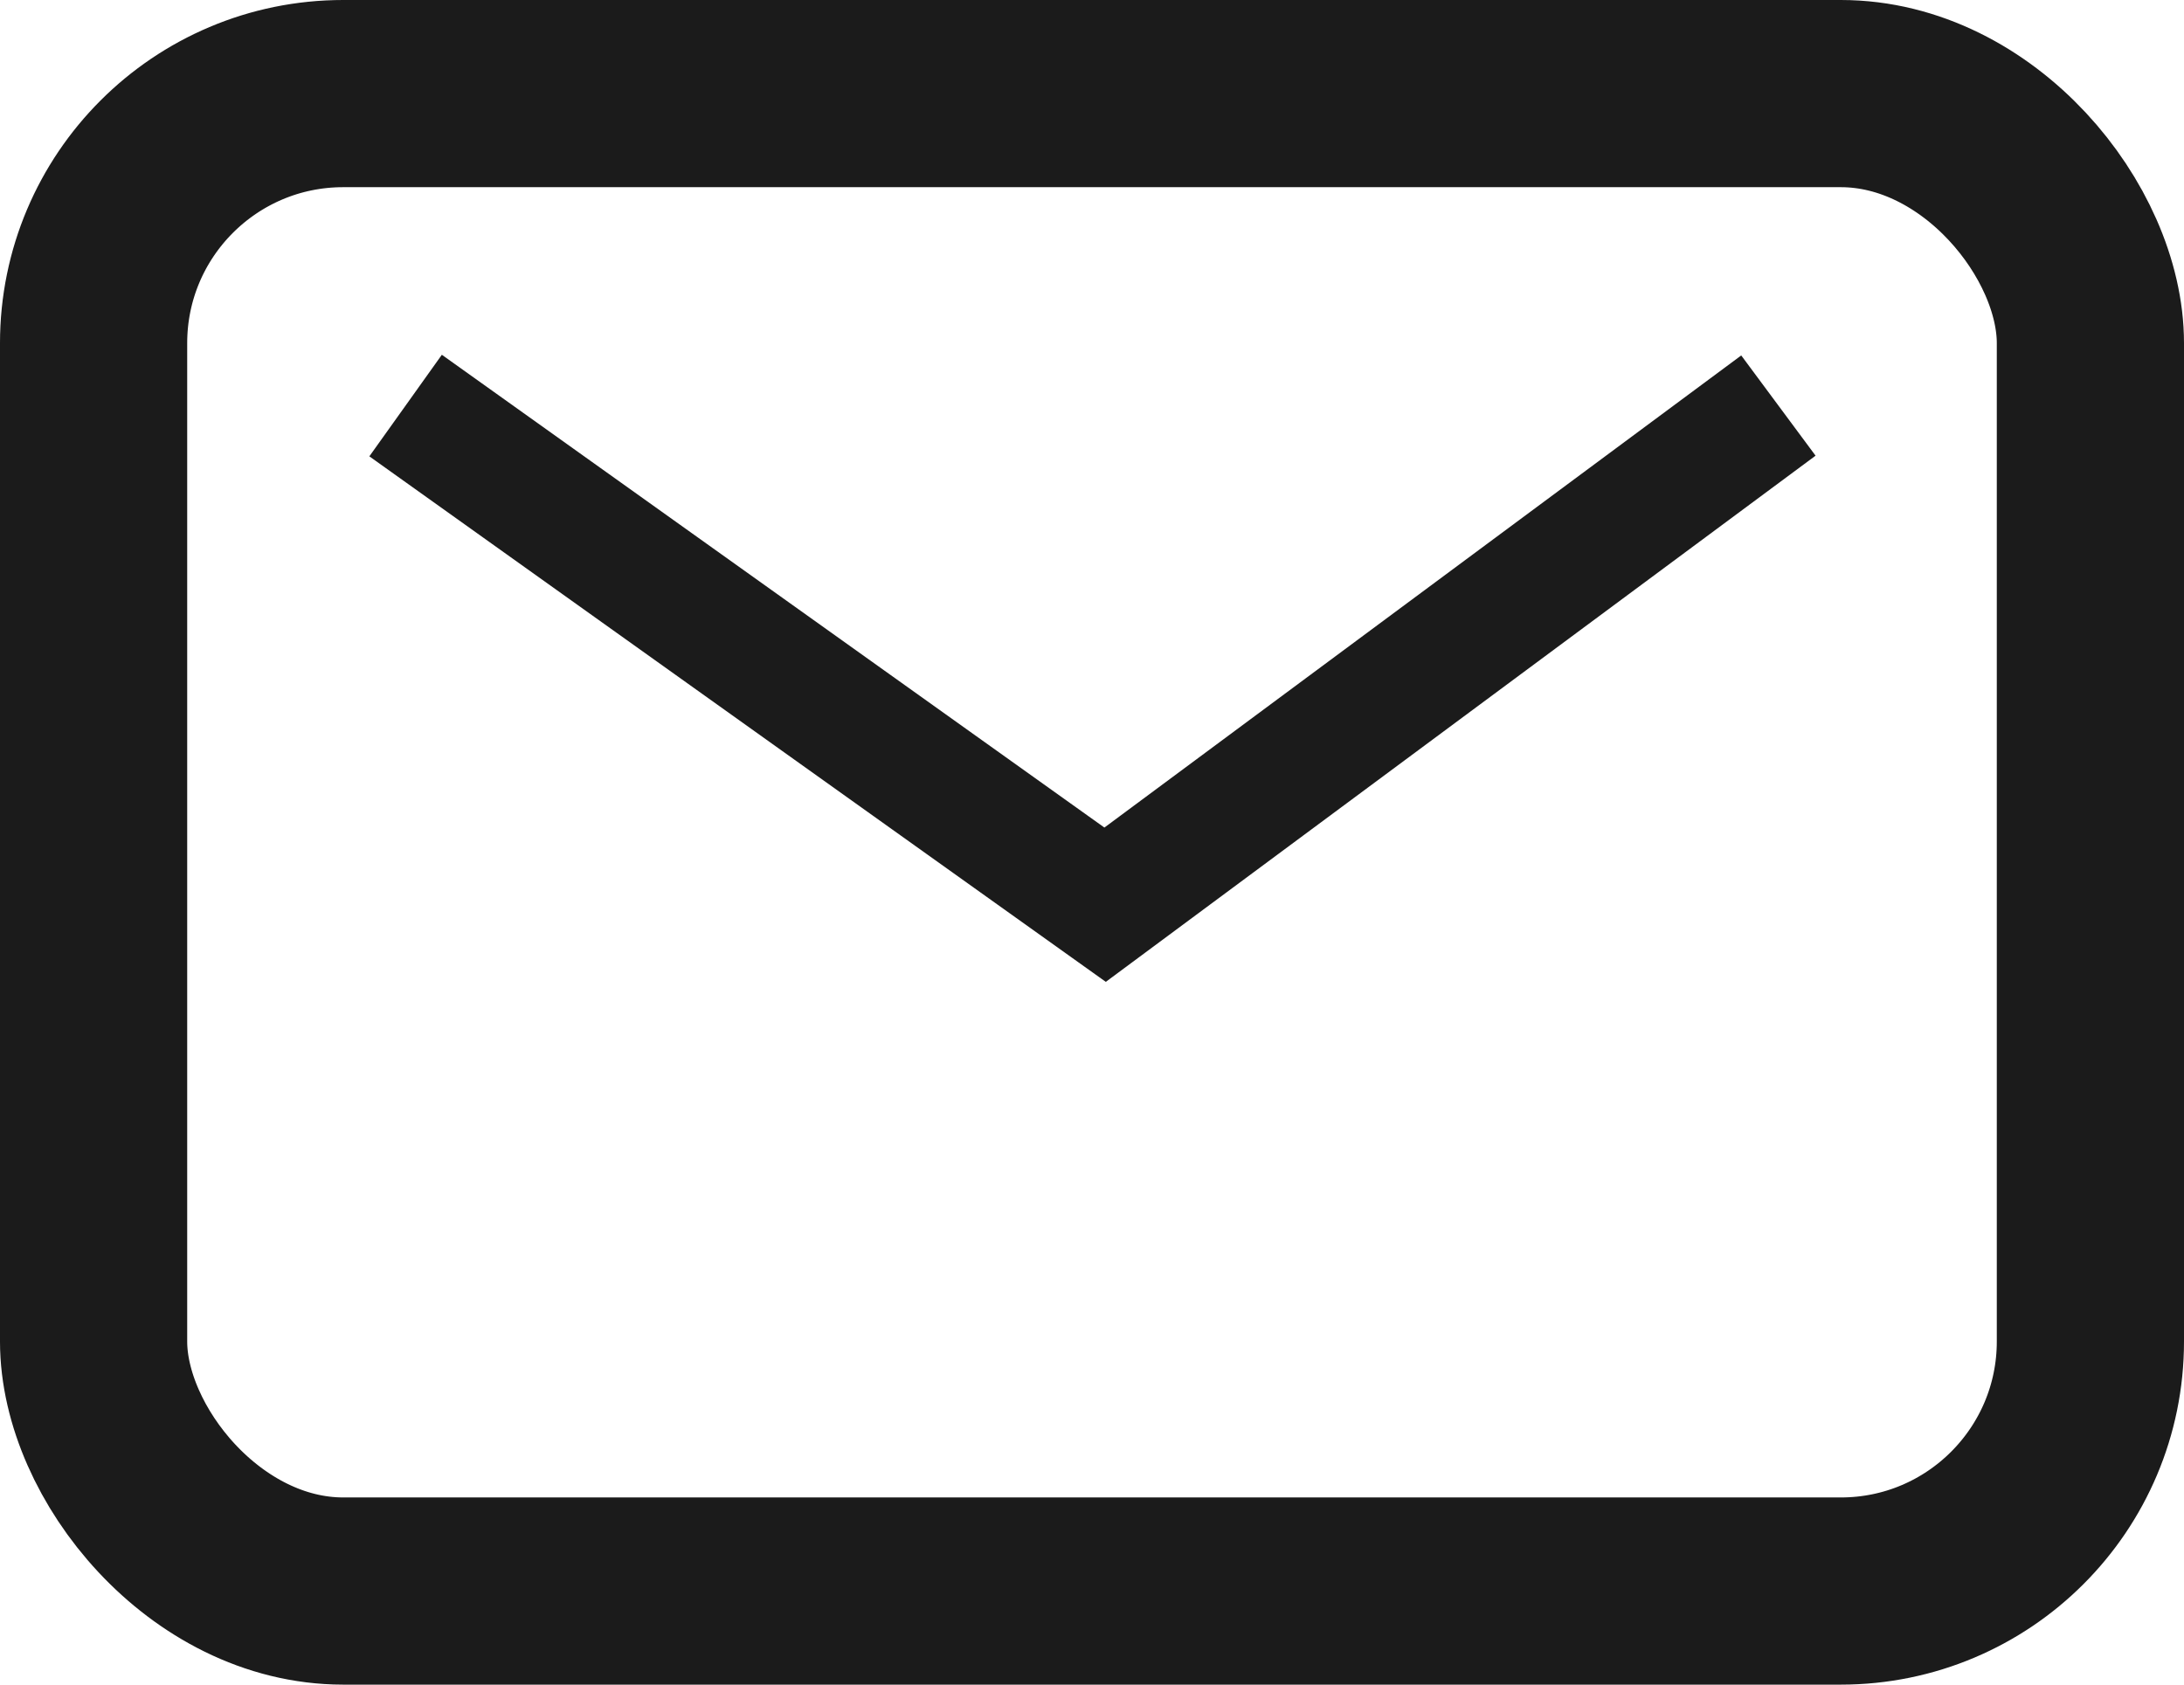
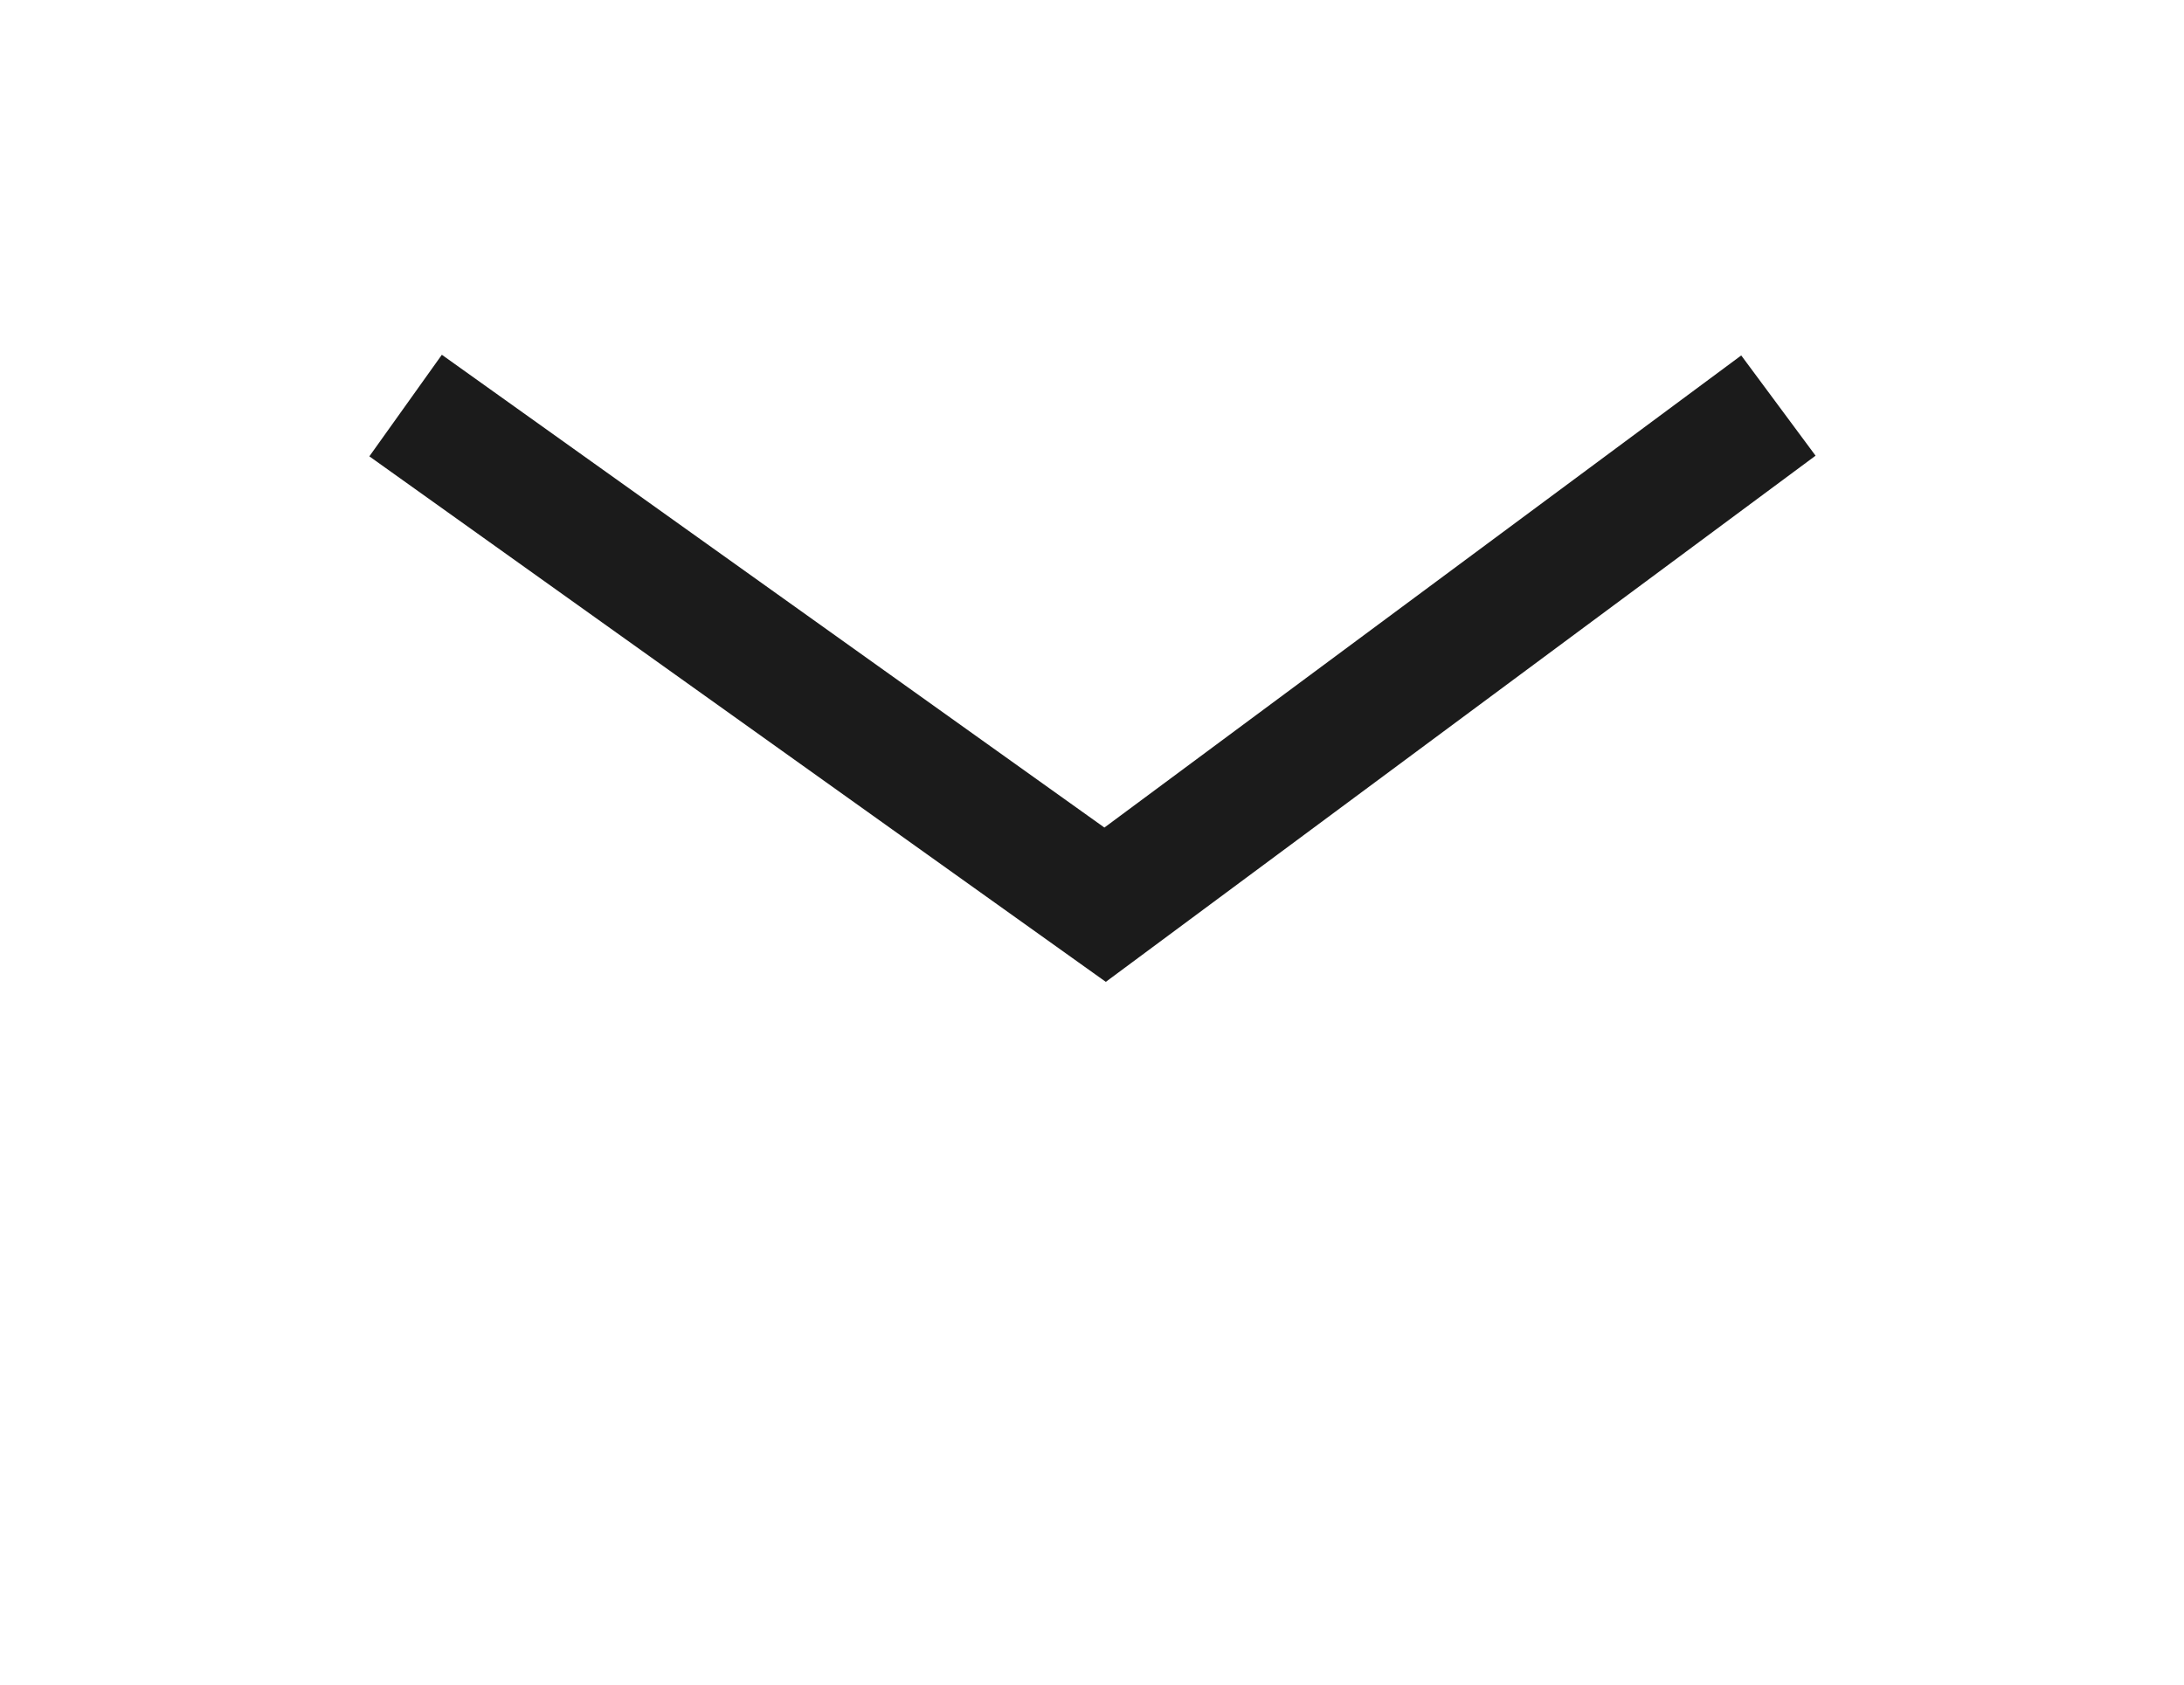
<svg xmlns="http://www.w3.org/2000/svg" id="_200_co_ic_contact-big.svg" data-name="200% co_ic_contact-big.svg" width="35" height="27" viewBox="0 0 35 27">
  <defs>
    <style>
      .cls-1, .cls-2 {
        fill: none;
        stroke: #1b1b1b;
      }

      .cls-1 {
        stroke-width: 3px;
      }

      .cls-2 {
        stroke-width: 2px;
        fill-rule: evenodd;
      }
    </style>
  </defs>
-   <rect id="長方形_748" data-name="長方形 748" class="cls-1" x="1.5" y="1.5" width="32" height="24" rx="4" ry="4" />
  <path id="シェイプ_749" data-name="シェイプ 749" class="cls-2" d="M1353,1828l11.21,8,10.79-8" transform="translate(-1346.5 -1821.5)" />
</svg>